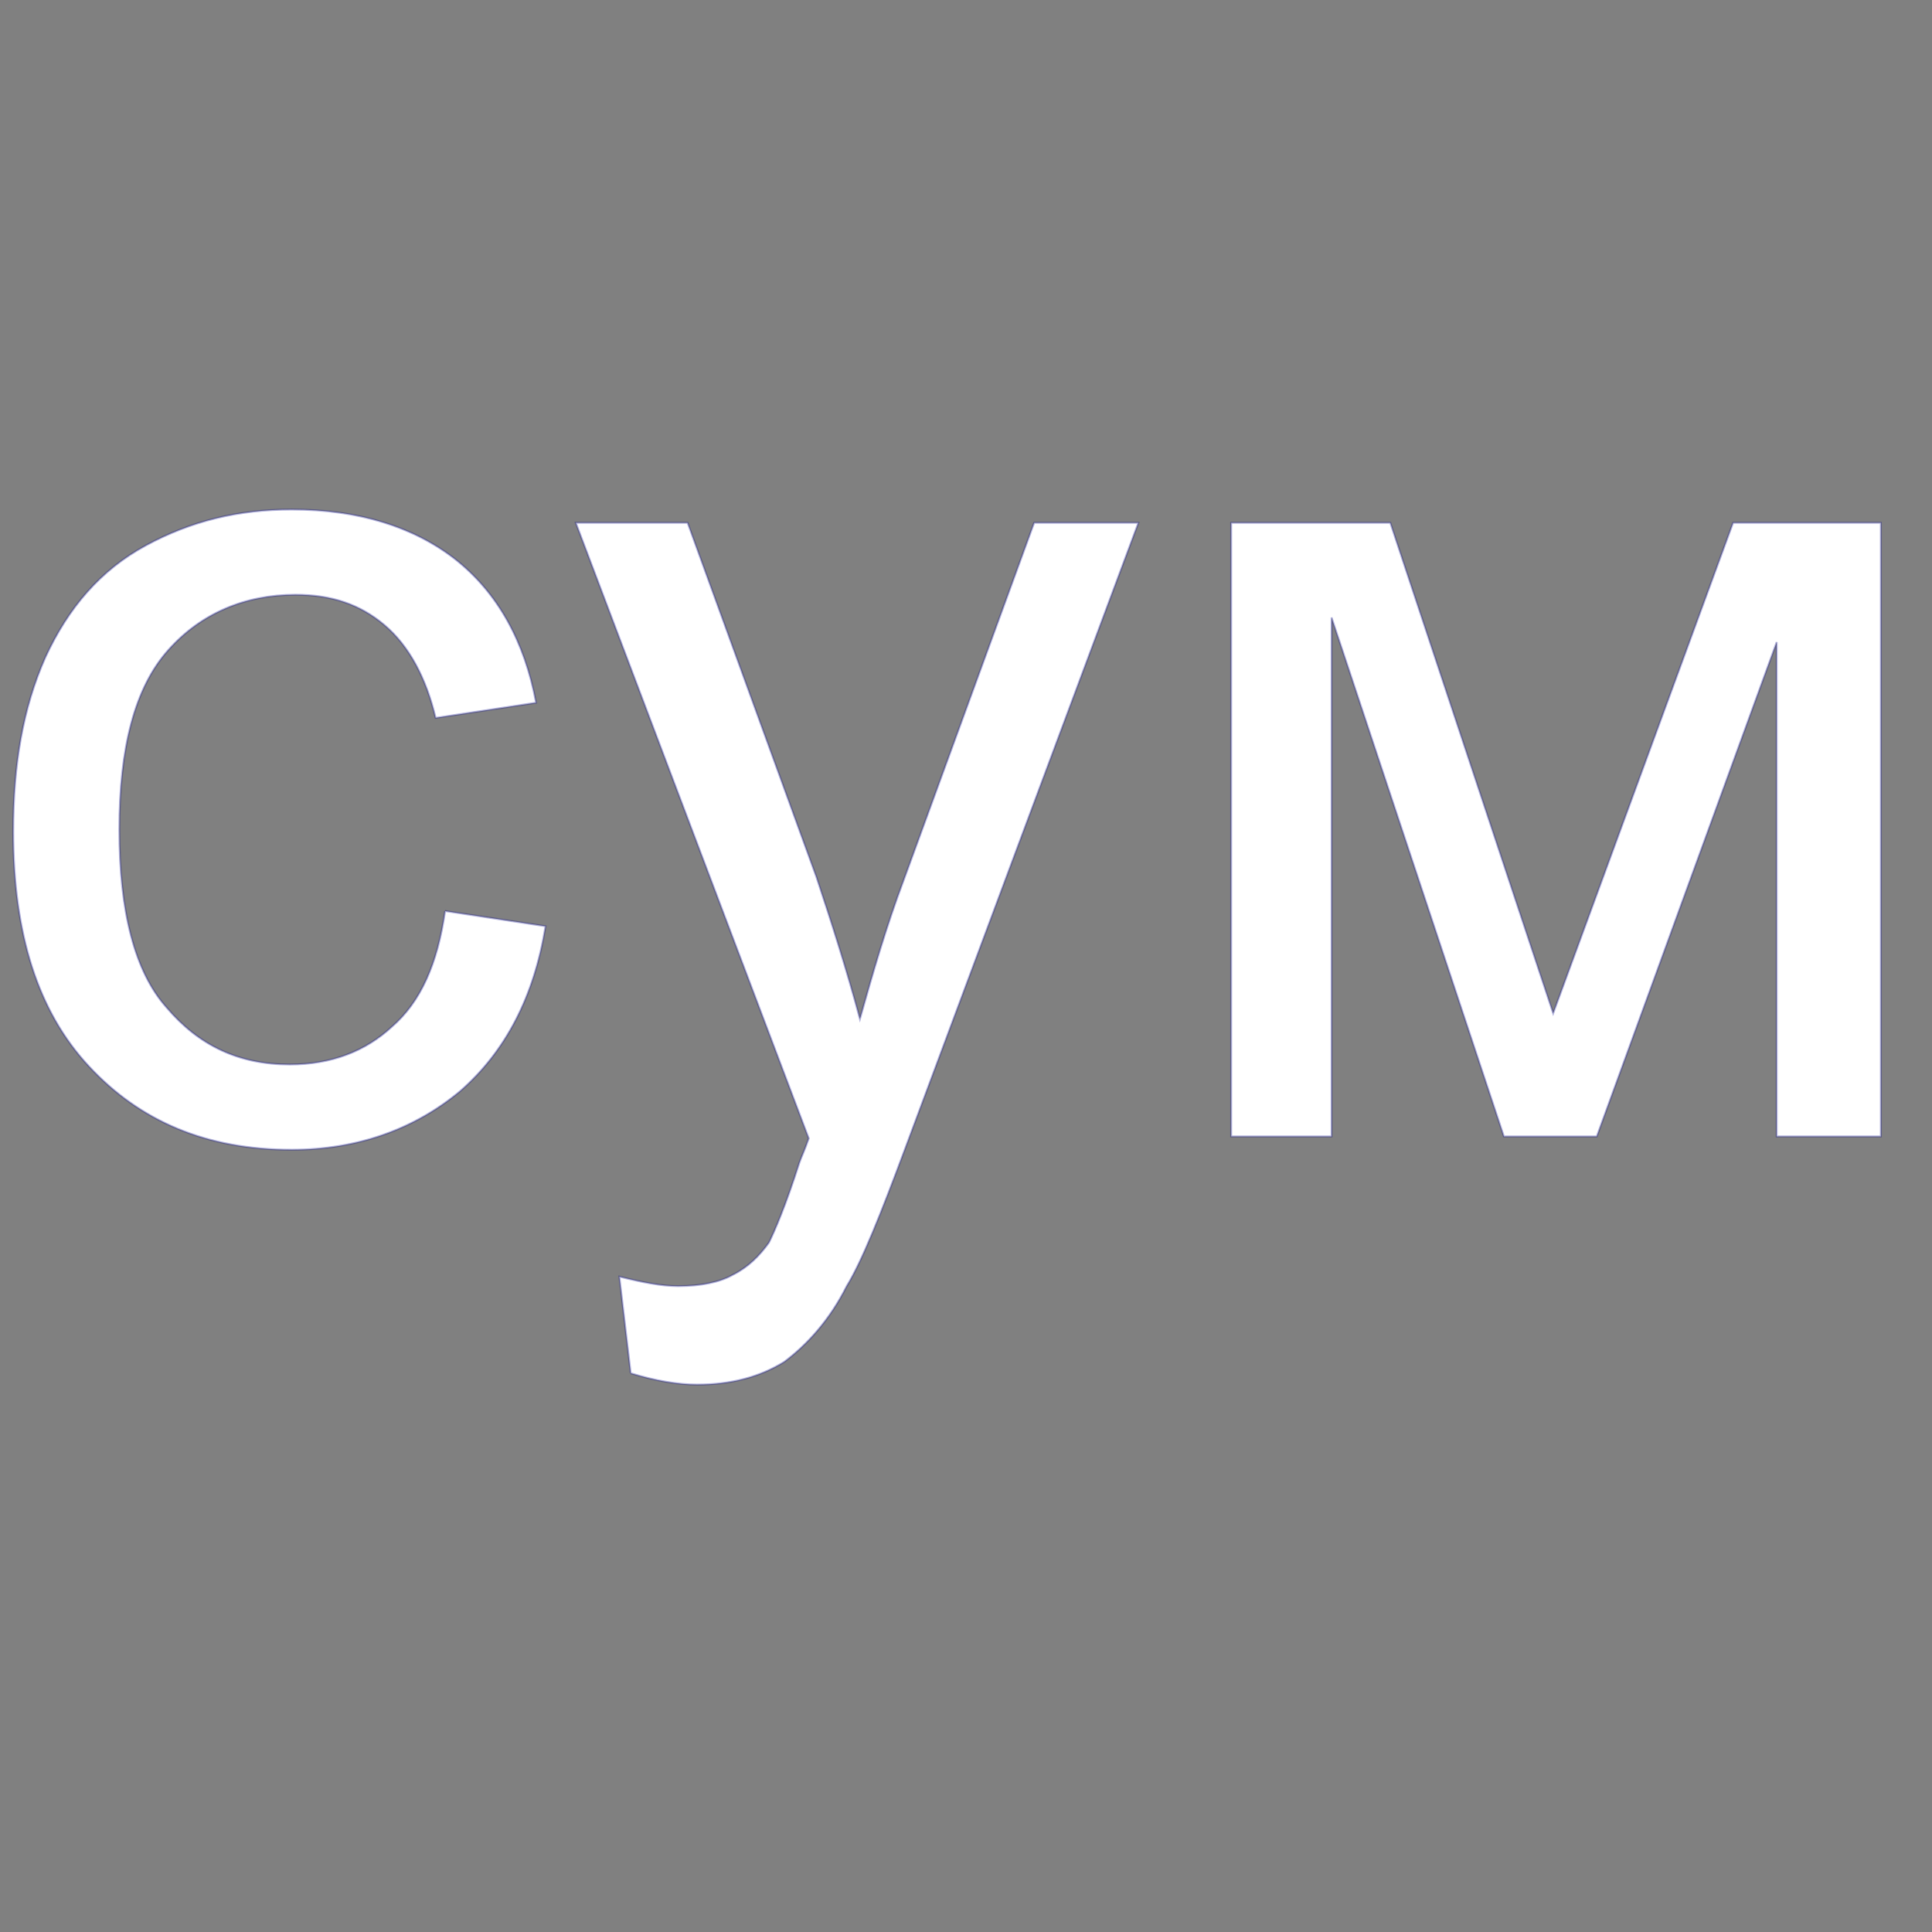
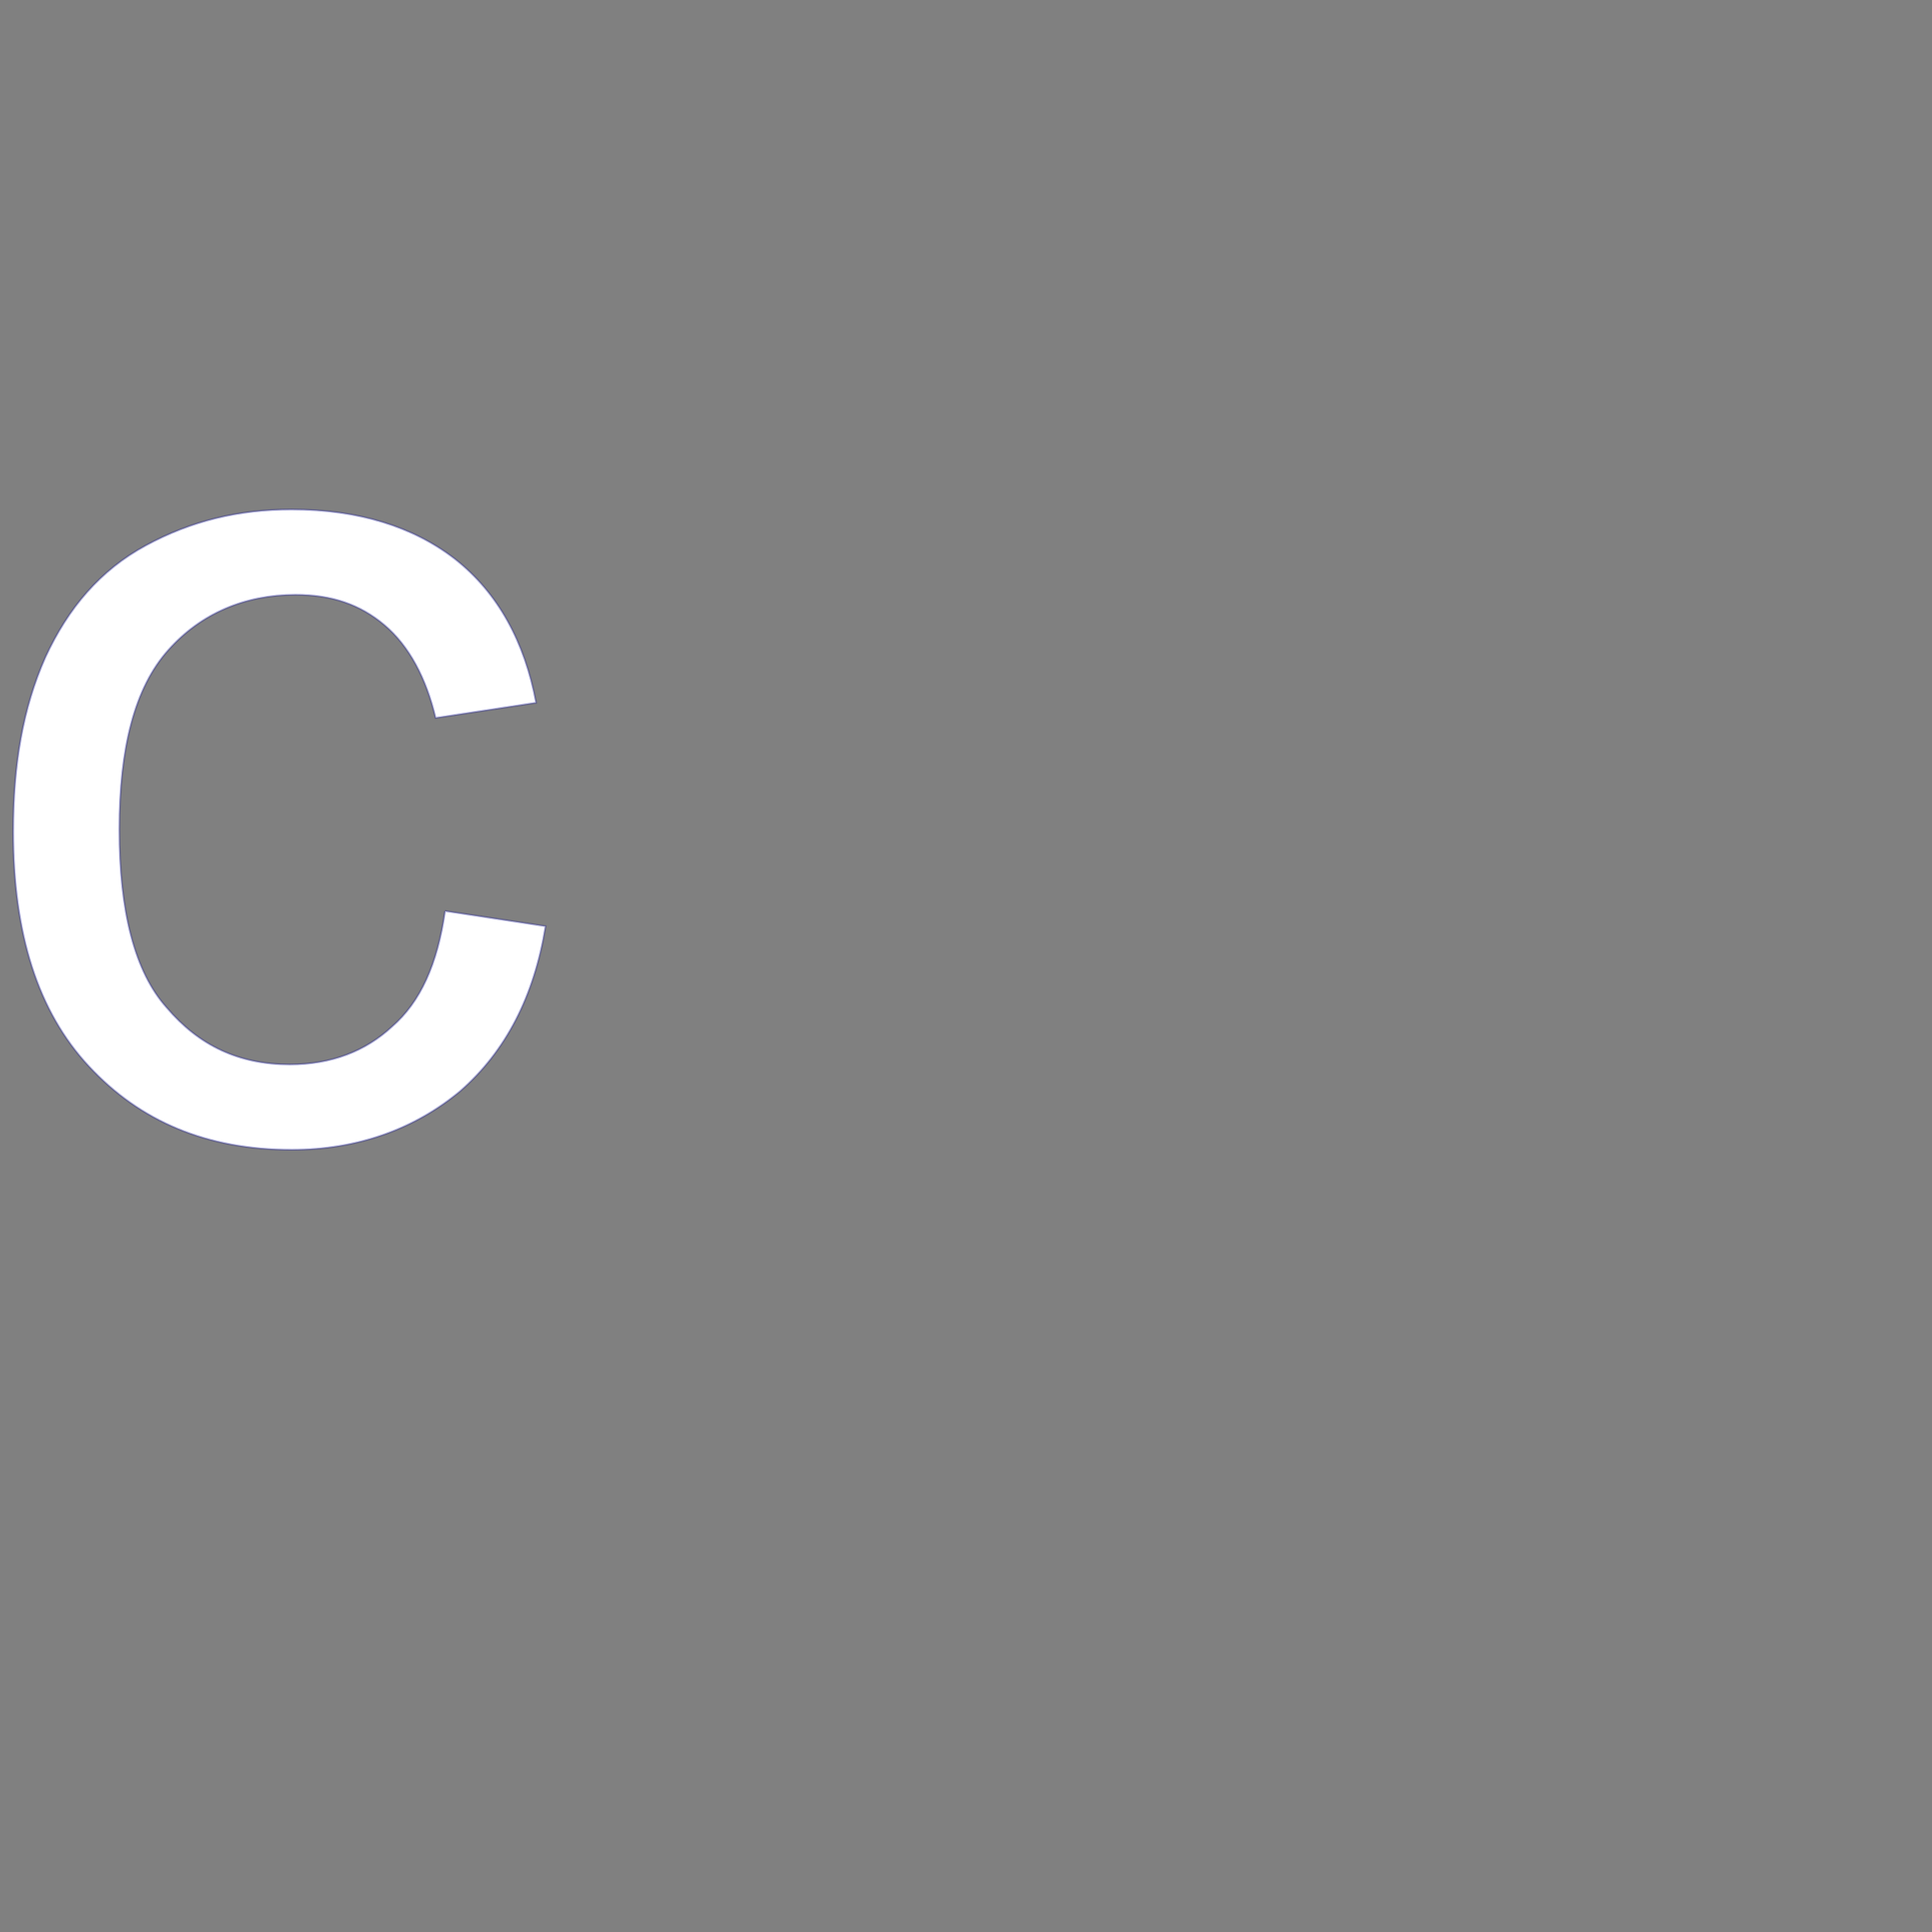
<svg xmlns="http://www.w3.org/2000/svg" xml:space="preserve" width="100" height="100" version="1.1" style="shape-rendering:geometricPrecision; text-rendering:geometricPrecision; image-rendering:optimizeQuality; fill-rule:evenodd; clip-rule:evenodd" viewBox="0 0 1020 1020">
  <rect x="0" y="0" width="1020" height="1020" fill="#808080" stroke="none" />
  <defs>
    <style type="text/css">
   
    .fil0 {fill:#fff;fill-rule:nonzero;stroke: inset 0 24px 18px -10px rgba(0,0,140,0.3), inset 0 0 22px -2px rgba(0,0,0,0.4);}
   
  </style>
  </defs>
  <g id="Layer_x0020_1">
    <path class="fil0" d="M235 481l53 8c-6,37 -21,66 -45,87 -24,20 -54,31 -89,31 -45,0 -80,-15 -107,-44 -27,-29 -40,-70 -40,-124 0,-35 5,-65 17,-92 12,-26 29,-46 53,-59 24,-13 49,-19 77,-19 35,0 64,9 86,26 23,18 37,44 43,76l-53 8c-5,-21 -14,-38 -27,-49 -13,-11 -28,-16 -47,-16 -27,0 -50,10 -67,29 -18,20 -26,52 -26,95 0,43 8,75 25,94 17,20 38,30 65,30 22,0 40,-7 54,-20 15,-13 24,-33 28,-61z" />
-     <path id="1" class="fil0" d="M650 276l84 0 86 259 95 -259 78 0 0 324 -55 0 0 -261 -95 261 -49 0 -91 -274 0 274 -53 0 0 -324z" />
-     <path id="2" class="fil0" d="M333 725l-6 -51c12,3 22,5 31,5 12,0 22,-2 29,-6 8,-4 14,-10 19,-17 3,-6 9,-20 16,-42 1,-3 3,-7 5,-13l-123 -325 59 0 68 187c8,24 16,49 23,75 7,-25 14,-49 23,-73l69 -189 55 0 -123 330c-13,35 -23,60 -31,73 -9,18 -21,31 -33,40 -13,8 -28,12 -46,12 -10,0 -22,-2 -35,-6z" />
  </g>
</svg>